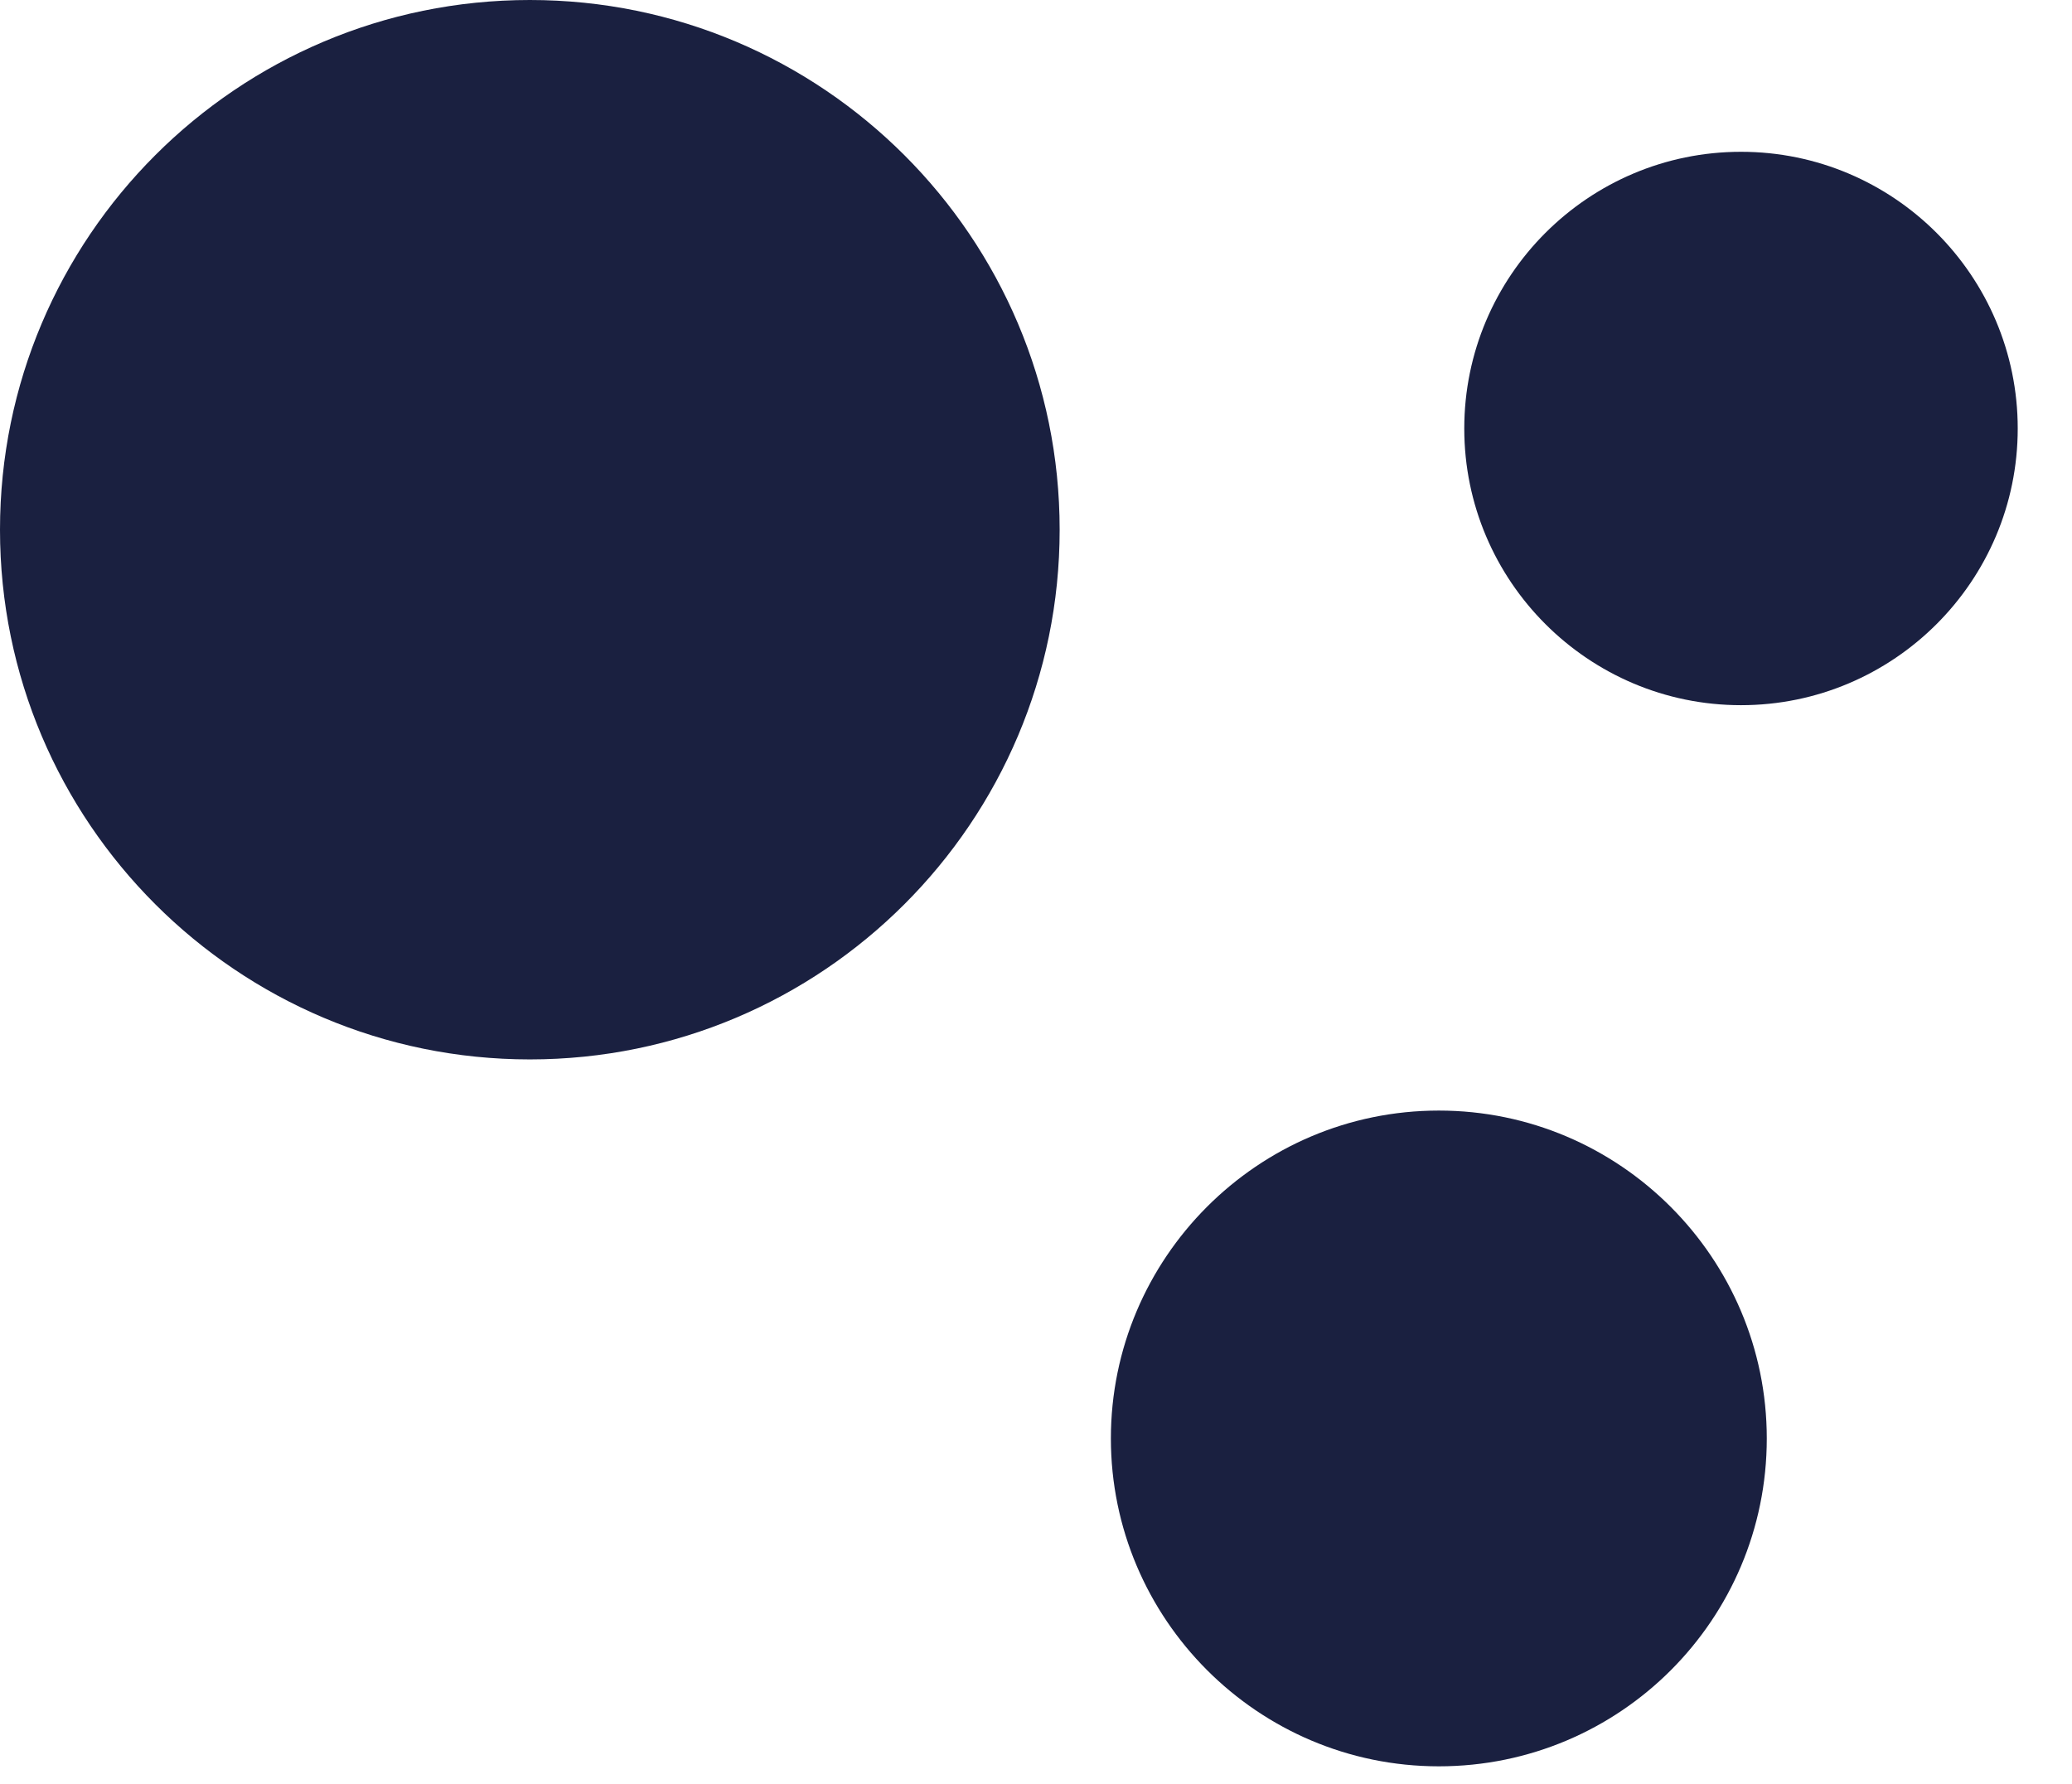
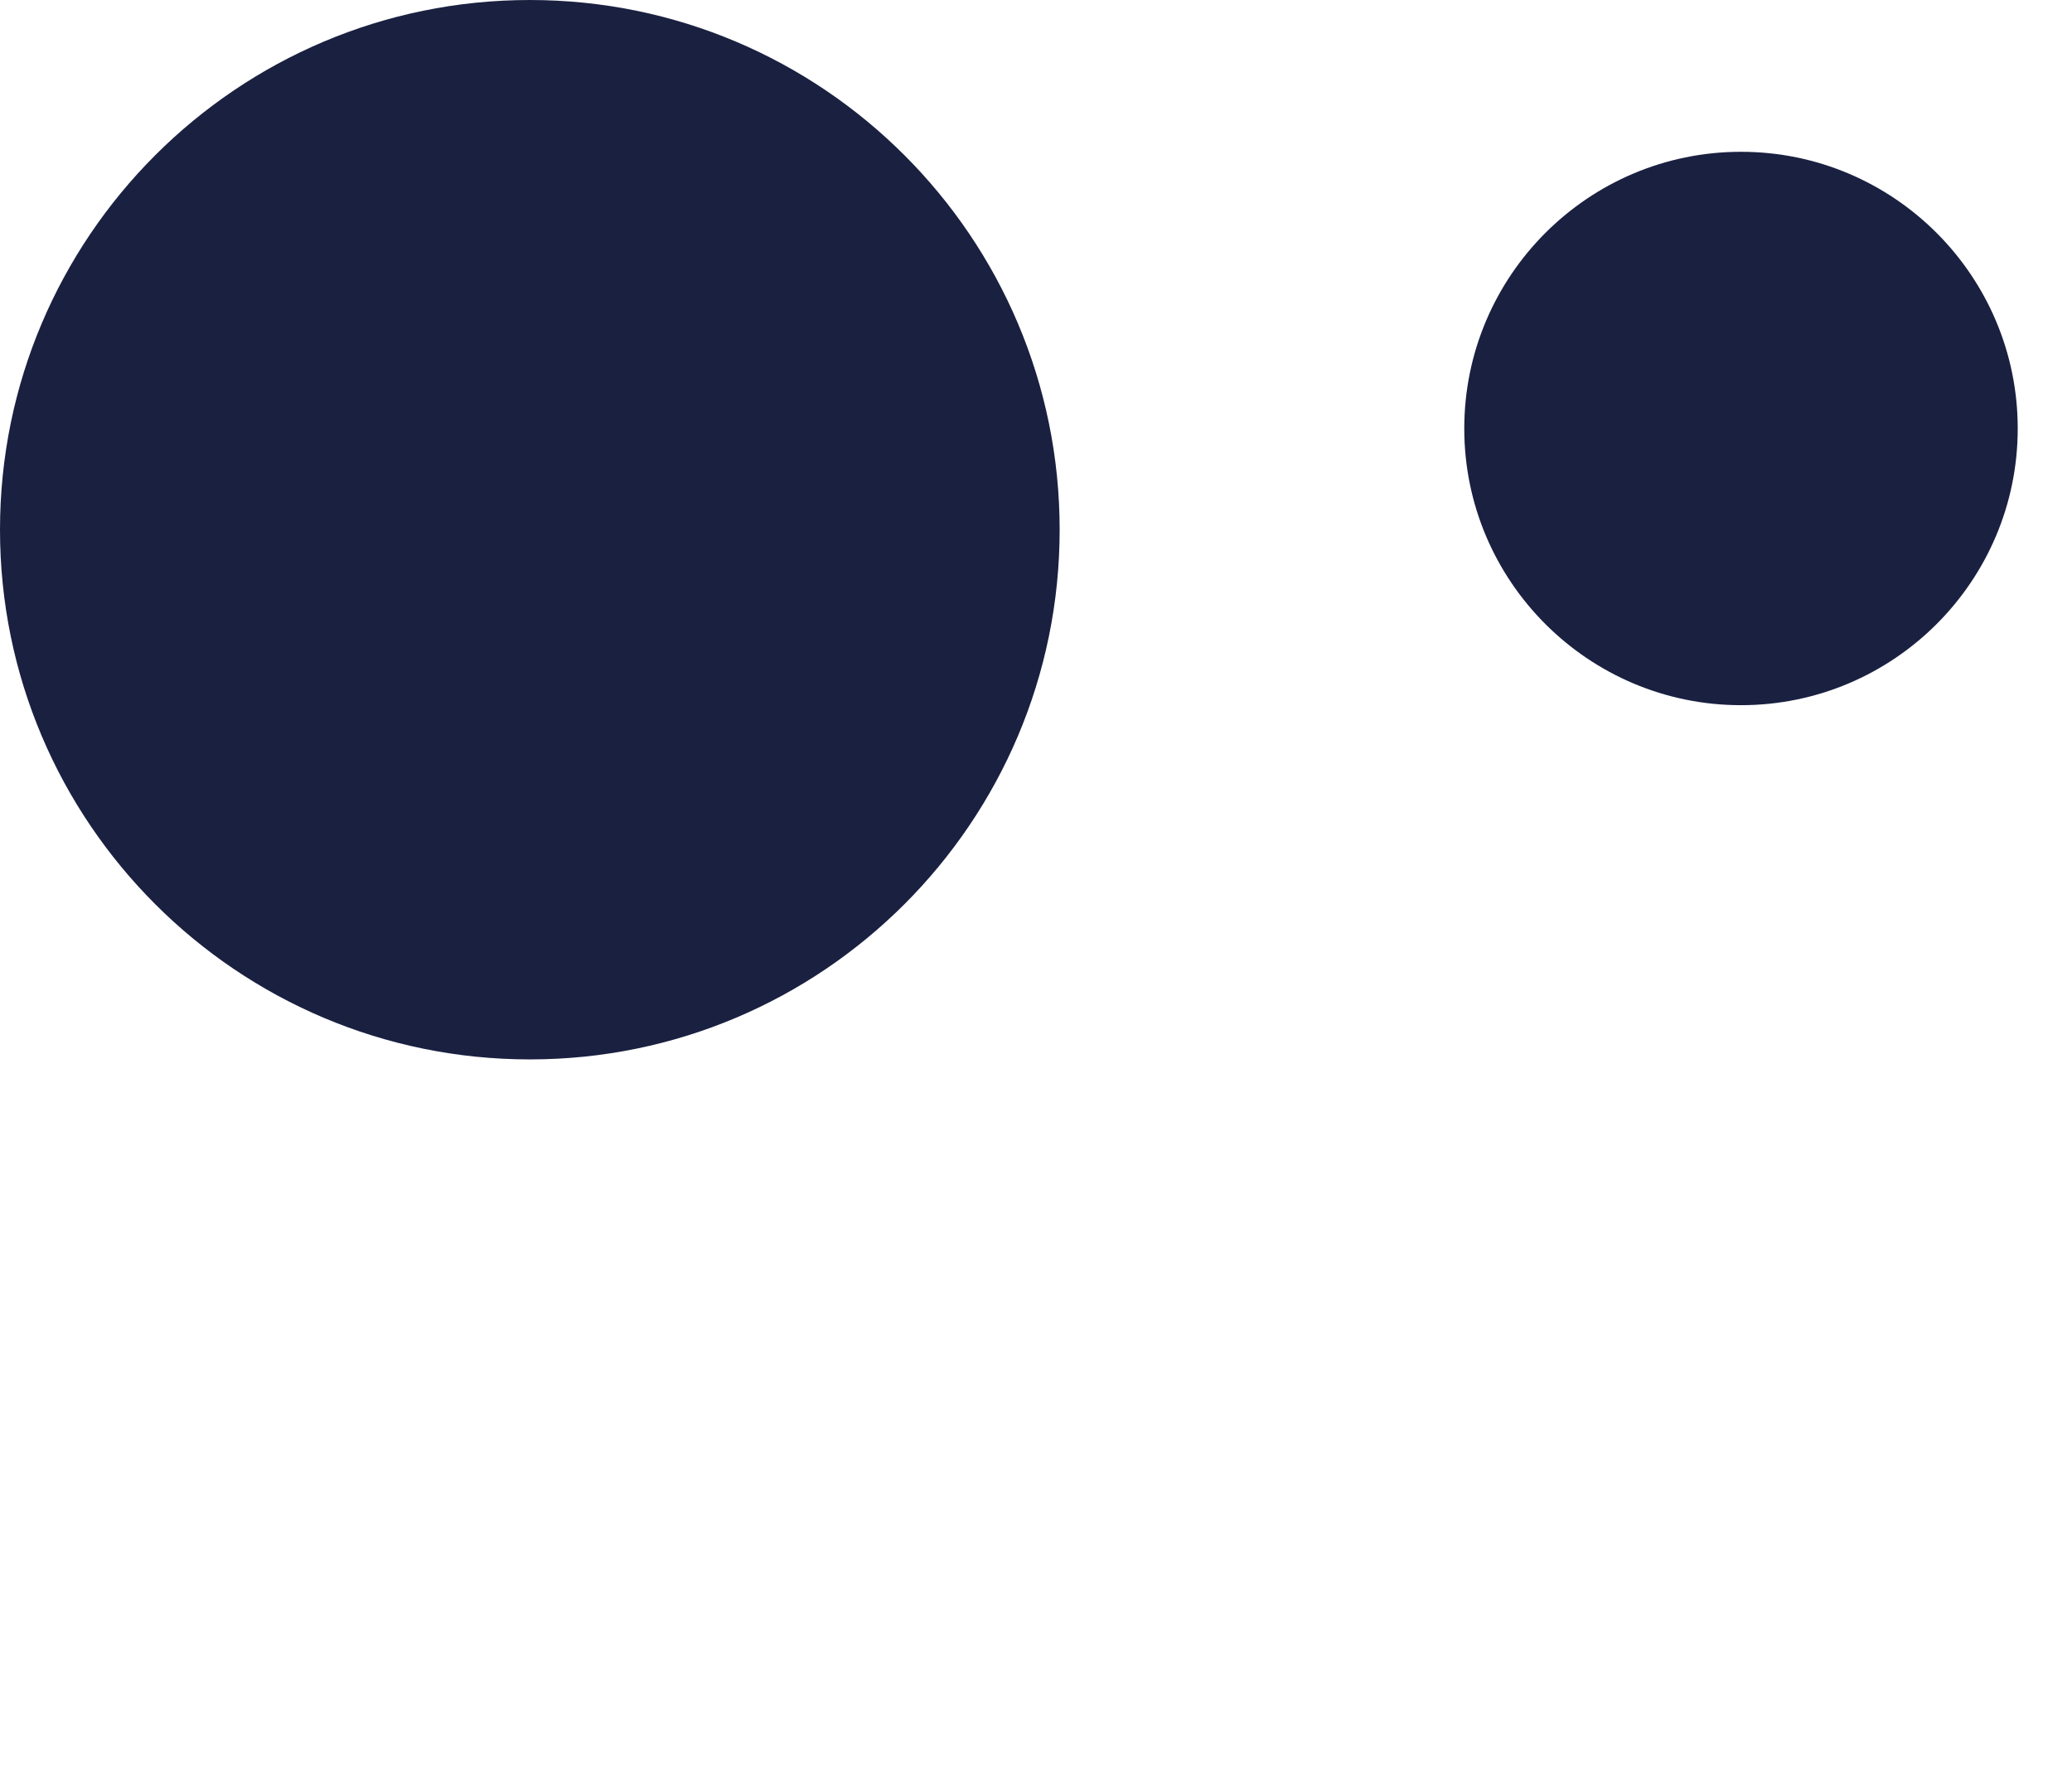
<svg xmlns="http://www.w3.org/2000/svg" width="36" height="31" viewBox="0 0 36 31" fill="none">
-   <path d="M-4.0239e-07 9.206C-1.80253e-07 14.287 4.124 18.411 9.206 18.411C14.287 18.411 18.411 14.287 18.411 9.206C18.411 4.124 14.287 1.65416e-05 9.206 1.67637e-05C4.124 1.69859e-05 -6.24528e-07 4.124 -4.0239e-07 9.206Z" fill="#1A2040" />
-   <path d="M19.301 24.998C19.301 28.129 21.85 30.696 24.999 30.696C28.147 30.696 30.697 28.146 30.697 24.998C30.697 21.866 28.147 19.3 24.999 19.3C21.85 19.3 19.301 21.866 19.301 24.998Z" fill="#1A2040" />
+   <path d="M-4.0239e-07 9.206C-1.80253e-07 14.287 4.124 18.411 9.206 18.411C14.287 18.411 18.411 14.287 18.411 9.206C18.411 4.124 14.287 1.65416e-05 9.206 1.67637e-05C4.124 1.69859e-05 -6.24528e-07 4.124 -4.0239e-07 9.206" fill="#1A2040" />
  <path d="M25.441 7.447C25.441 10.099 27.597 12.255 30.249 12.255C32.901 12.255 35.057 10.099 35.057 7.447C35.057 4.794 32.901 2.638 30.249 2.638C27.597 2.638 25.441 4.794 25.441 7.447Z" fill="#1A2040" />
</svg>